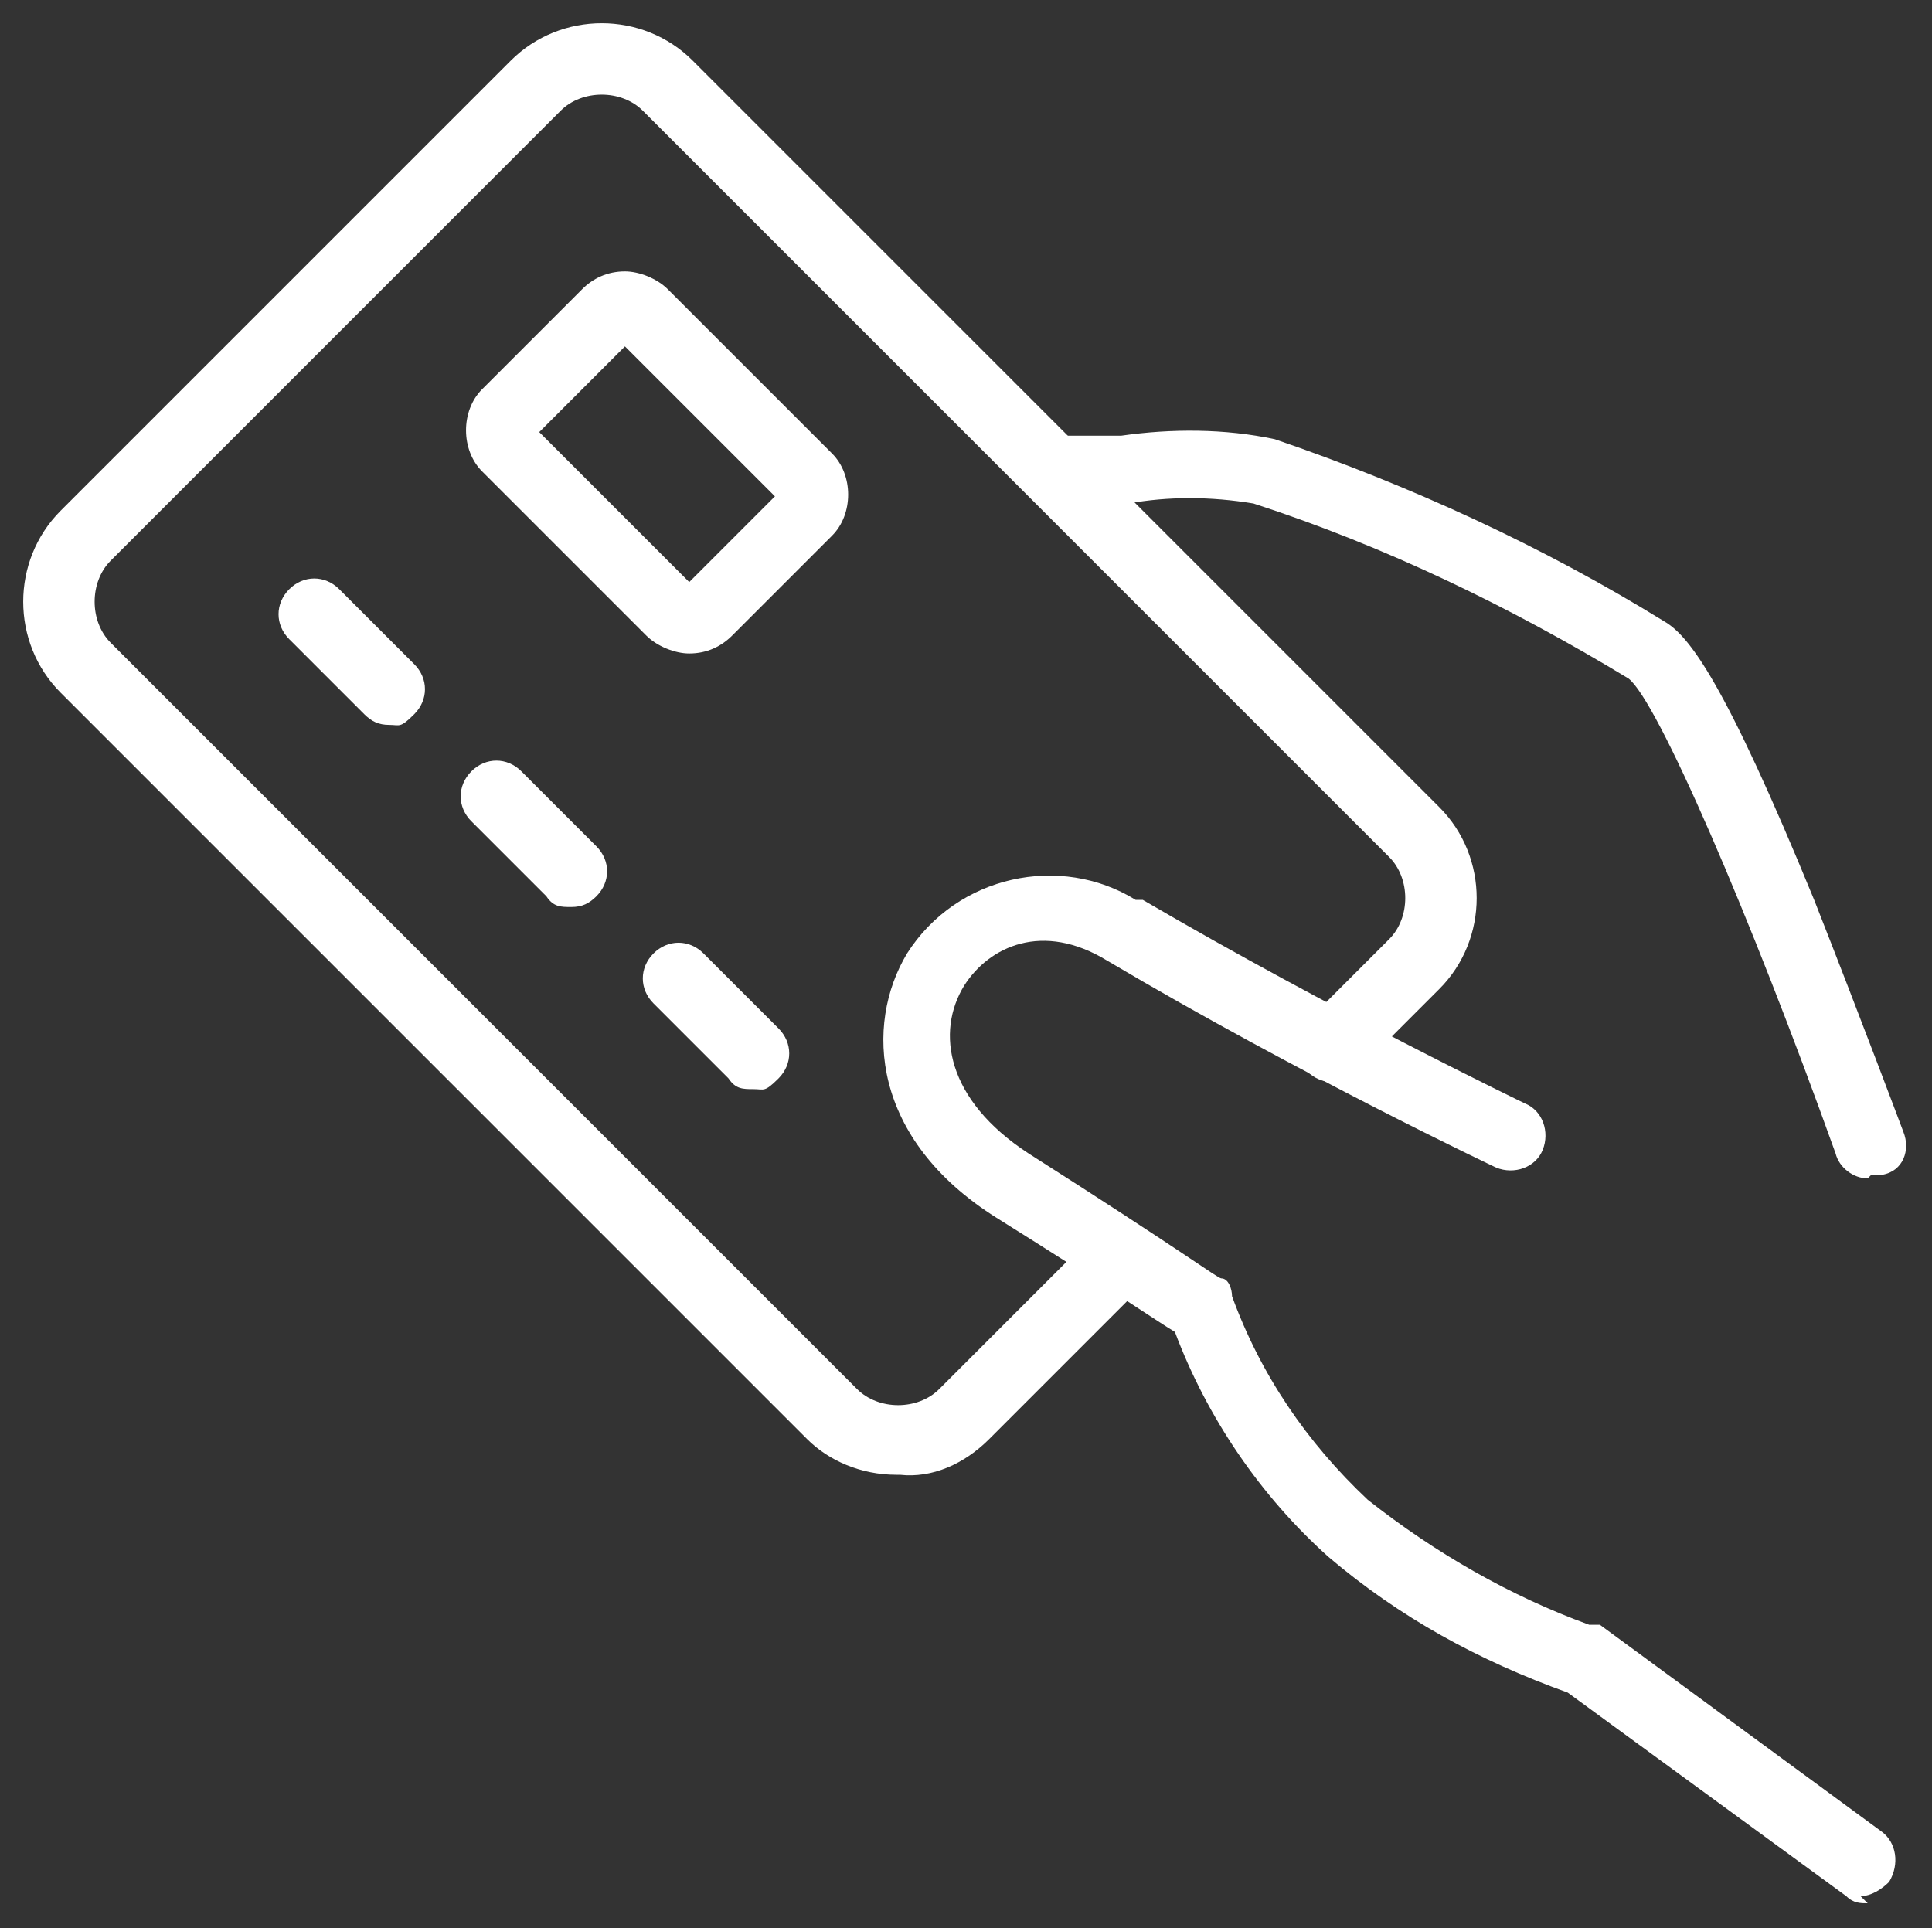
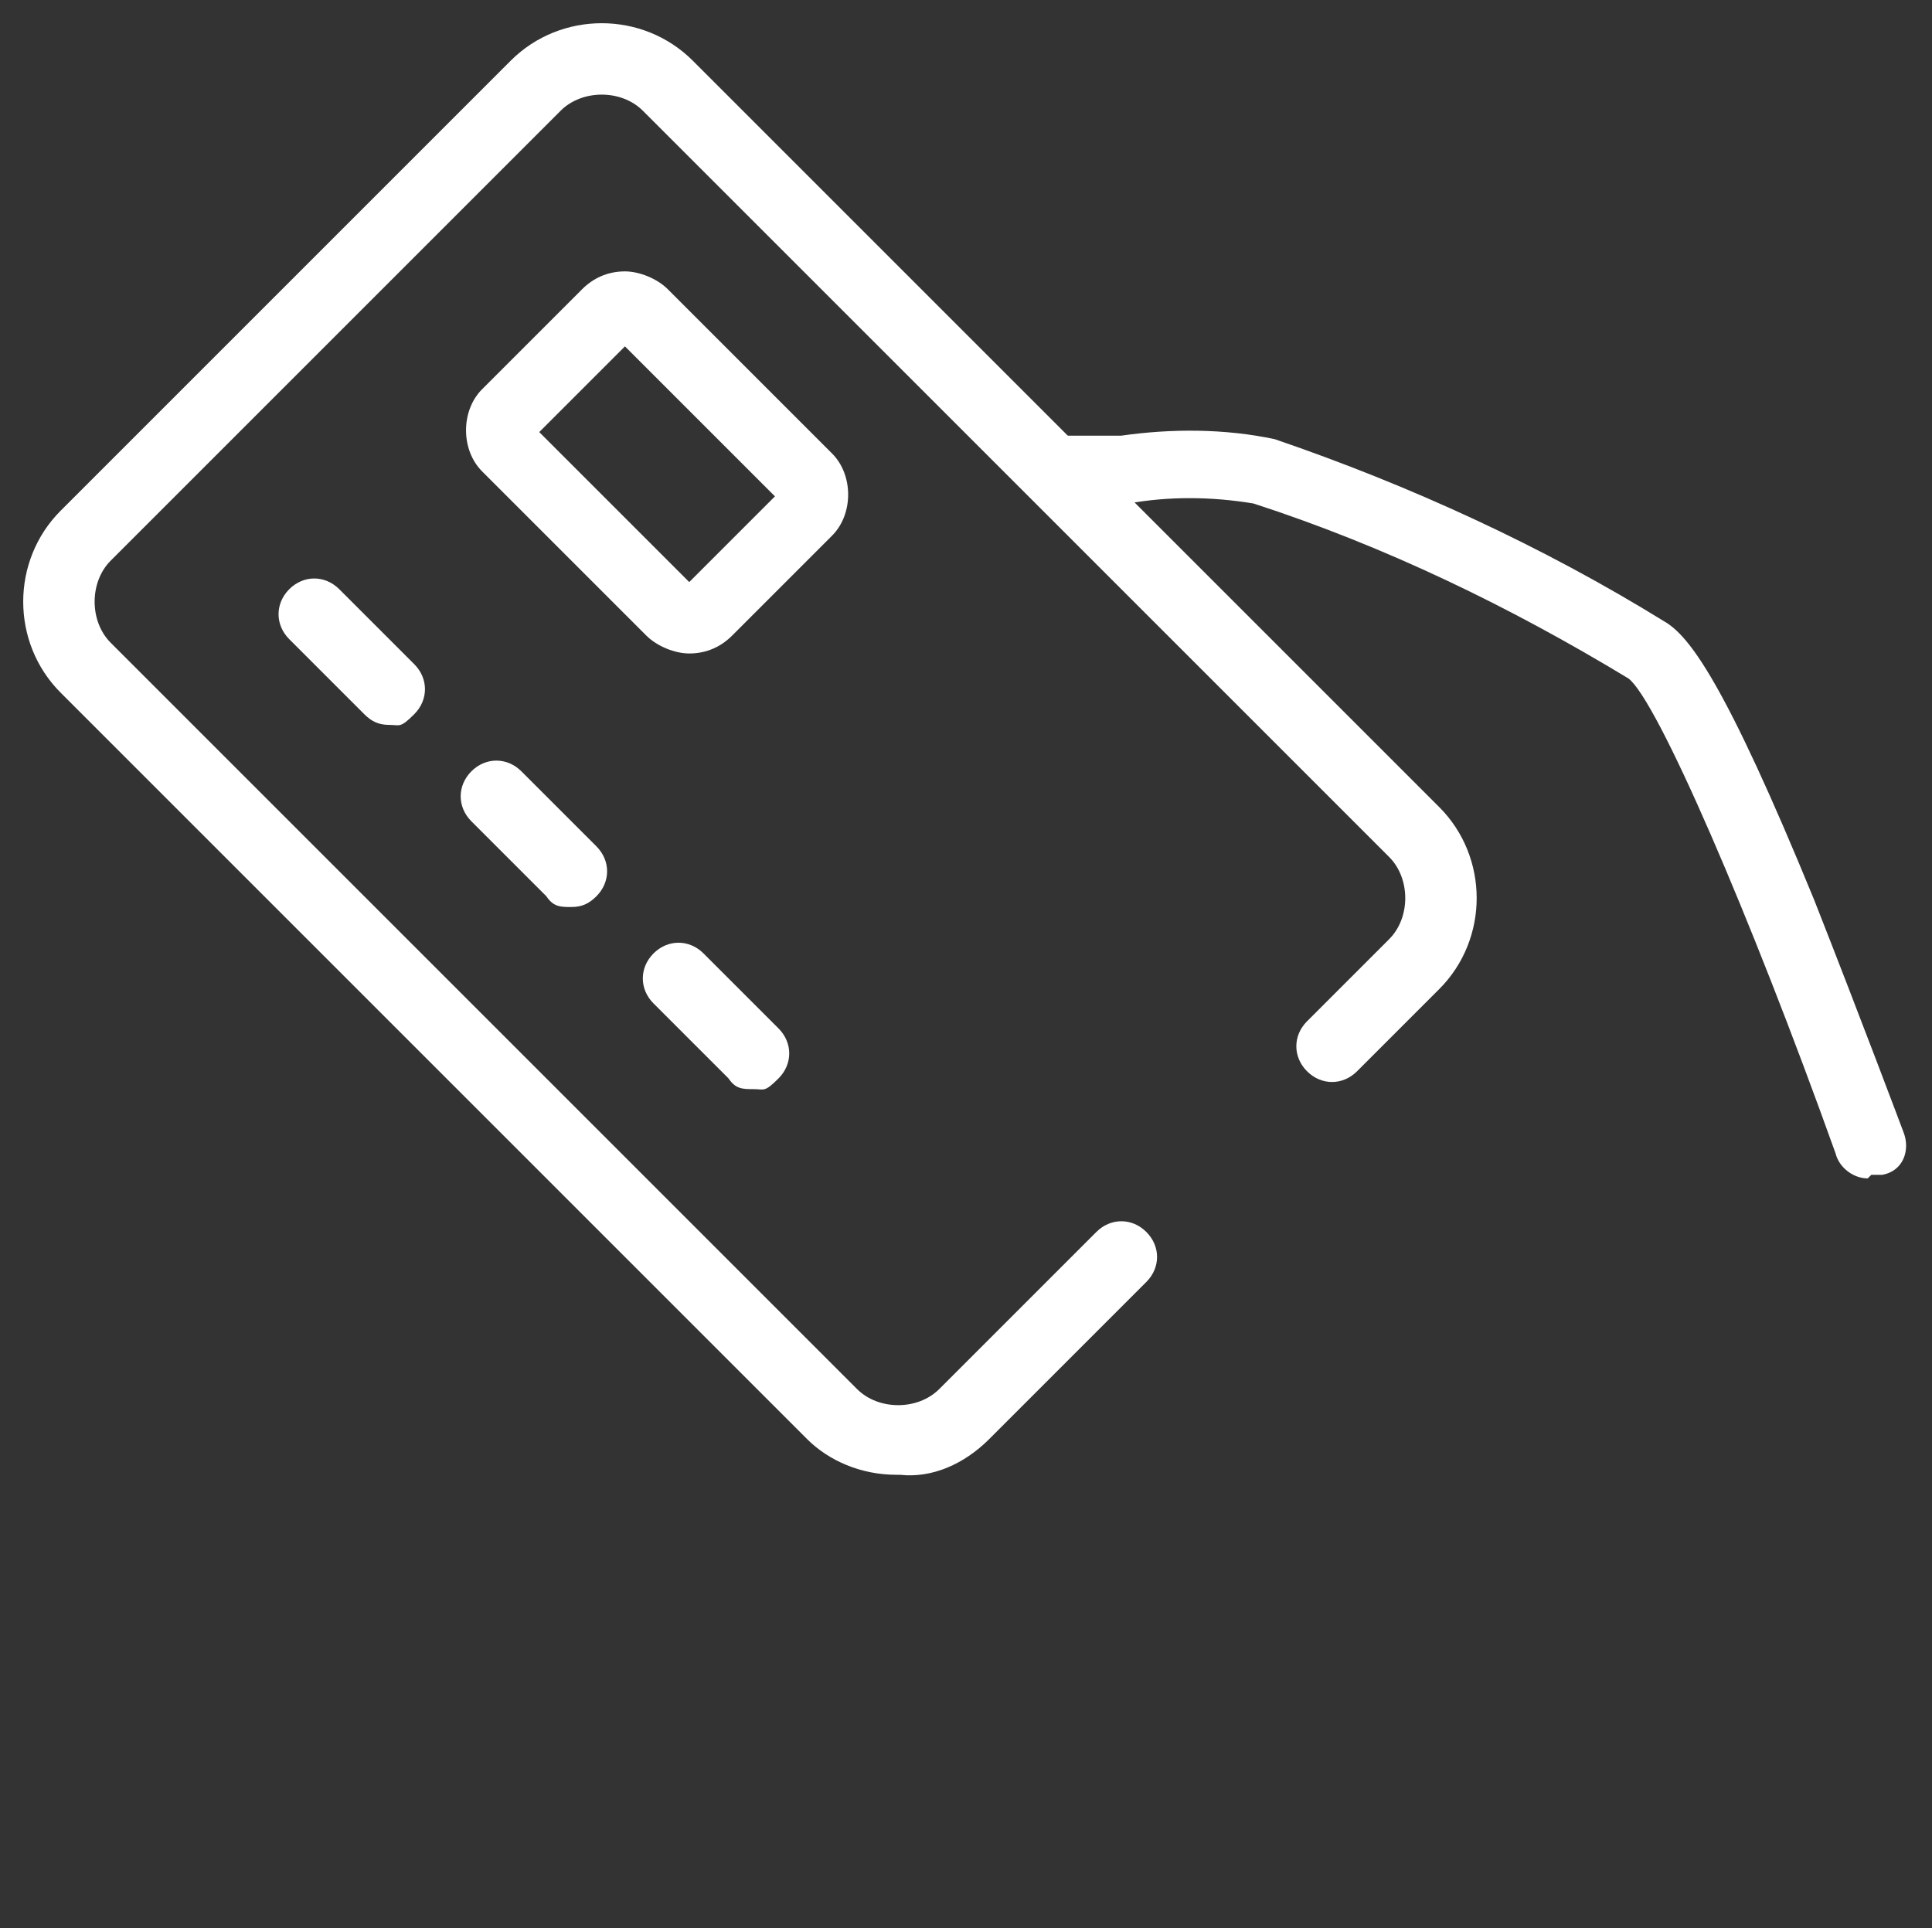
<svg xmlns="http://www.w3.org/2000/svg" id="Laag_1" version="1.1" viewBox="0 0 54.1 54">
  <rect x="0" y="0" width="54.1" height="54" fill="#333333" stroke="none" />
  <defs>
    <style>
      .st0 {
        fill: #fff;
      }
    </style>
  </defs>
  <g id="Group_99">
    <path id="Path_175" class="st0" d="M25.1,41.3c-1,0-1.9-.4-2.5-1L1.7,19.4c-1.4-1.4-1.4-3.7,0-5.1h0L14.3,1.7c1.4-1.4,3.7-1.4,5.1,0h0l20.9,20.9c1.4,1.4,1.4,3.7,0,5.1h0l-2.3,2.3c-.4.4-1,.4-1.4,0s-.4-1,0-1.4l2.3-2.3c.6-.6.6-1.7,0-2.3L18,3.1c-.6-.6-1.7-.6-2.3,0L3.1,15.7c-.6.6-.6,1.7,0,2.3l20.9,20.9c.6.6,1.7.6,2.3,0l4.4-4.4c.4-.4,1-.4,1.4,0s.4,1,0,1.4l-4.4,4.4c-.7.7-1.6,1.1-2.5,1" />
    <path id="Path_176" class="st0" d="M52.3,33c-.4,0-.8-.3-.9-.7-2.4-6.7-5-12.7-5.8-13.3-3.3-2-6.8-3.7-10.5-4.9-1.2-.2-2.4-.2-3.5,0-.7,0-1.4.1-2.1,0-.5,0-.9-.5-.9-1s.5-.9,1-.9h1.8c1.4-.2,2.9-.2,4.3.1,3.8,1.3,7.5,3,10.9,5.1.7.4,1.7,1.7,4.2,7.8,1.3,3.3,2.5,6.5,2.5,6.5.2.5,0,1.1-.6,1.2h-.3" />
-     <path id="Path_177" class="st0" d="M52.3,53.3c-.2,0-.4,0-.6-.2l-7.8-5.7c-2.5-.9-4.7-2.1-6.7-3.8-1.9-1.7-3.4-3.9-4.3-6.3-.5-.3-1.8-1.2-5-3.2-3.5-2.2-3.7-5.4-2.5-7.4,1.4-2.2,4.3-2.8,6.4-1.5,0,0,0,0,.2,0,5.3,3.1,10.7,5.7,10.7,5.7.5.2.7.8.5,1.3s-.8.7-1.3.5c0,0-5.5-2.6-10.9-5.8-1.8-1.1-3.3-.4-4,.7-.8,1.3-.5,3.2,1.8,4.7,4.4,2.8,5.3,3.5,5.4,3.5.2,0,.3.3.3.5.8,2.2,2.1,4.1,3.8,5.7,1.9,1.5,4,2.7,6.2,3.5,0,0,.2,0,.3,0l7.9,5.8c.4.3.5.9.2,1.4-.2.2-.5.4-.8.4" />
    <path id="Path_178" class="st0" d="M19.3,18.3c-.4,0-.9-.2-1.2-.5l-4.6-4.6c-.6-.6-.6-1.7,0-2.3l2.8-2.8c.3-.3.7-.5,1.2-.5h0c.4,0,.9.2,1.2.5l4.6,4.6c.6.6.6,1.7,0,2.3l-2.8,2.8c-.3.3-.7.5-1.2.5ZM19.5,16.5h0ZM15.1,12.1l4.2,4.2,2.4-2.4-4.2-4.2s-2.4,2.4-2.4,2.4ZM14.9,11.9h0" />
    <path id="Path_179" class="st0" d="M10.9,20.3c-.3,0-.5-.1-.7-.3l-2.1-2.1c-.4-.4-.4-1,0-1.4s1-.4,1.4,0l2.1,2.1c.4.4.4,1,0,1.4s-.4.3-.7.3" />
    <path id="Path_180" class="st0" d="M16,25.4c-.3,0-.5,0-.7-.3l-2.1-2.1c-.4-.4-.4-1,0-1.4s1-.4,1.4,0h0l2.1,2.1c.4.4.4,1,0,1.4-.2.2-.4.3-.7.3" />
    <path id="Path_181" class="st0" d="M21.1,30.5c-.3,0-.5,0-.7-.3l-2.1-2.1c-.4-.4-.4-1,0-1.4s1-.4,1.4,0l2.1,2.1c.4.4.4,1,0,1.4s-.4.3-.7.3" />
  </g>
</svg>